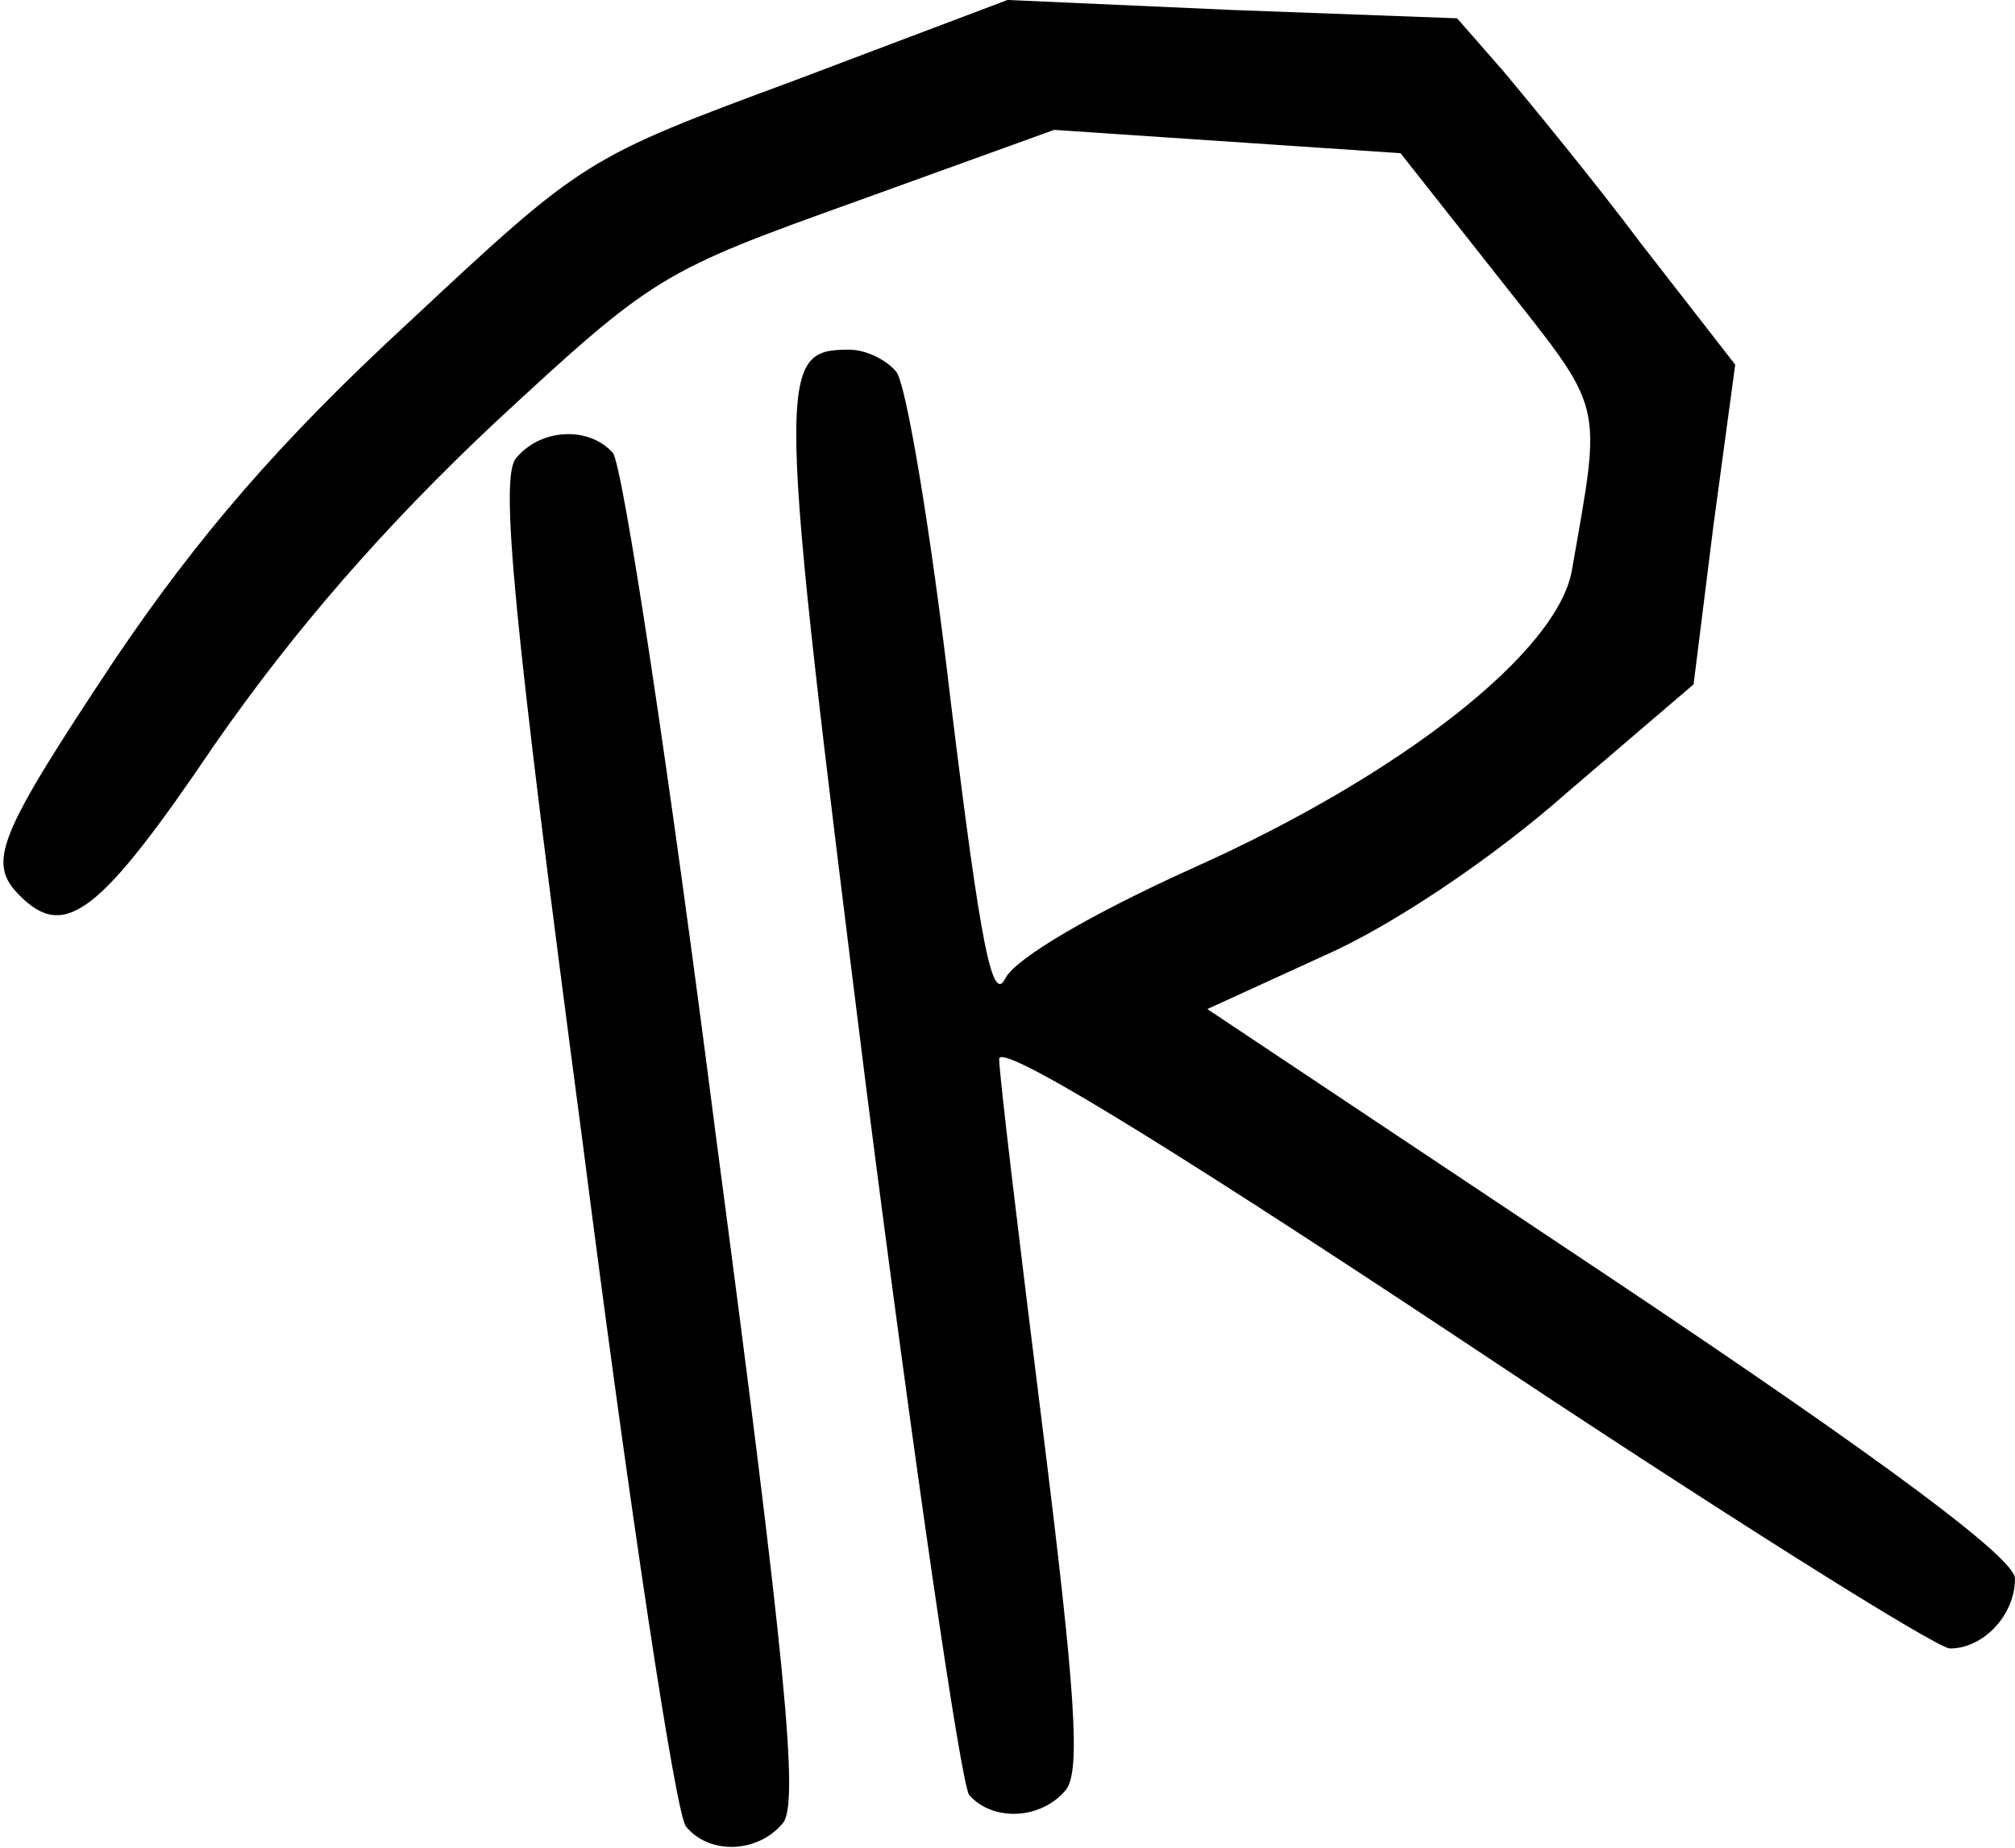
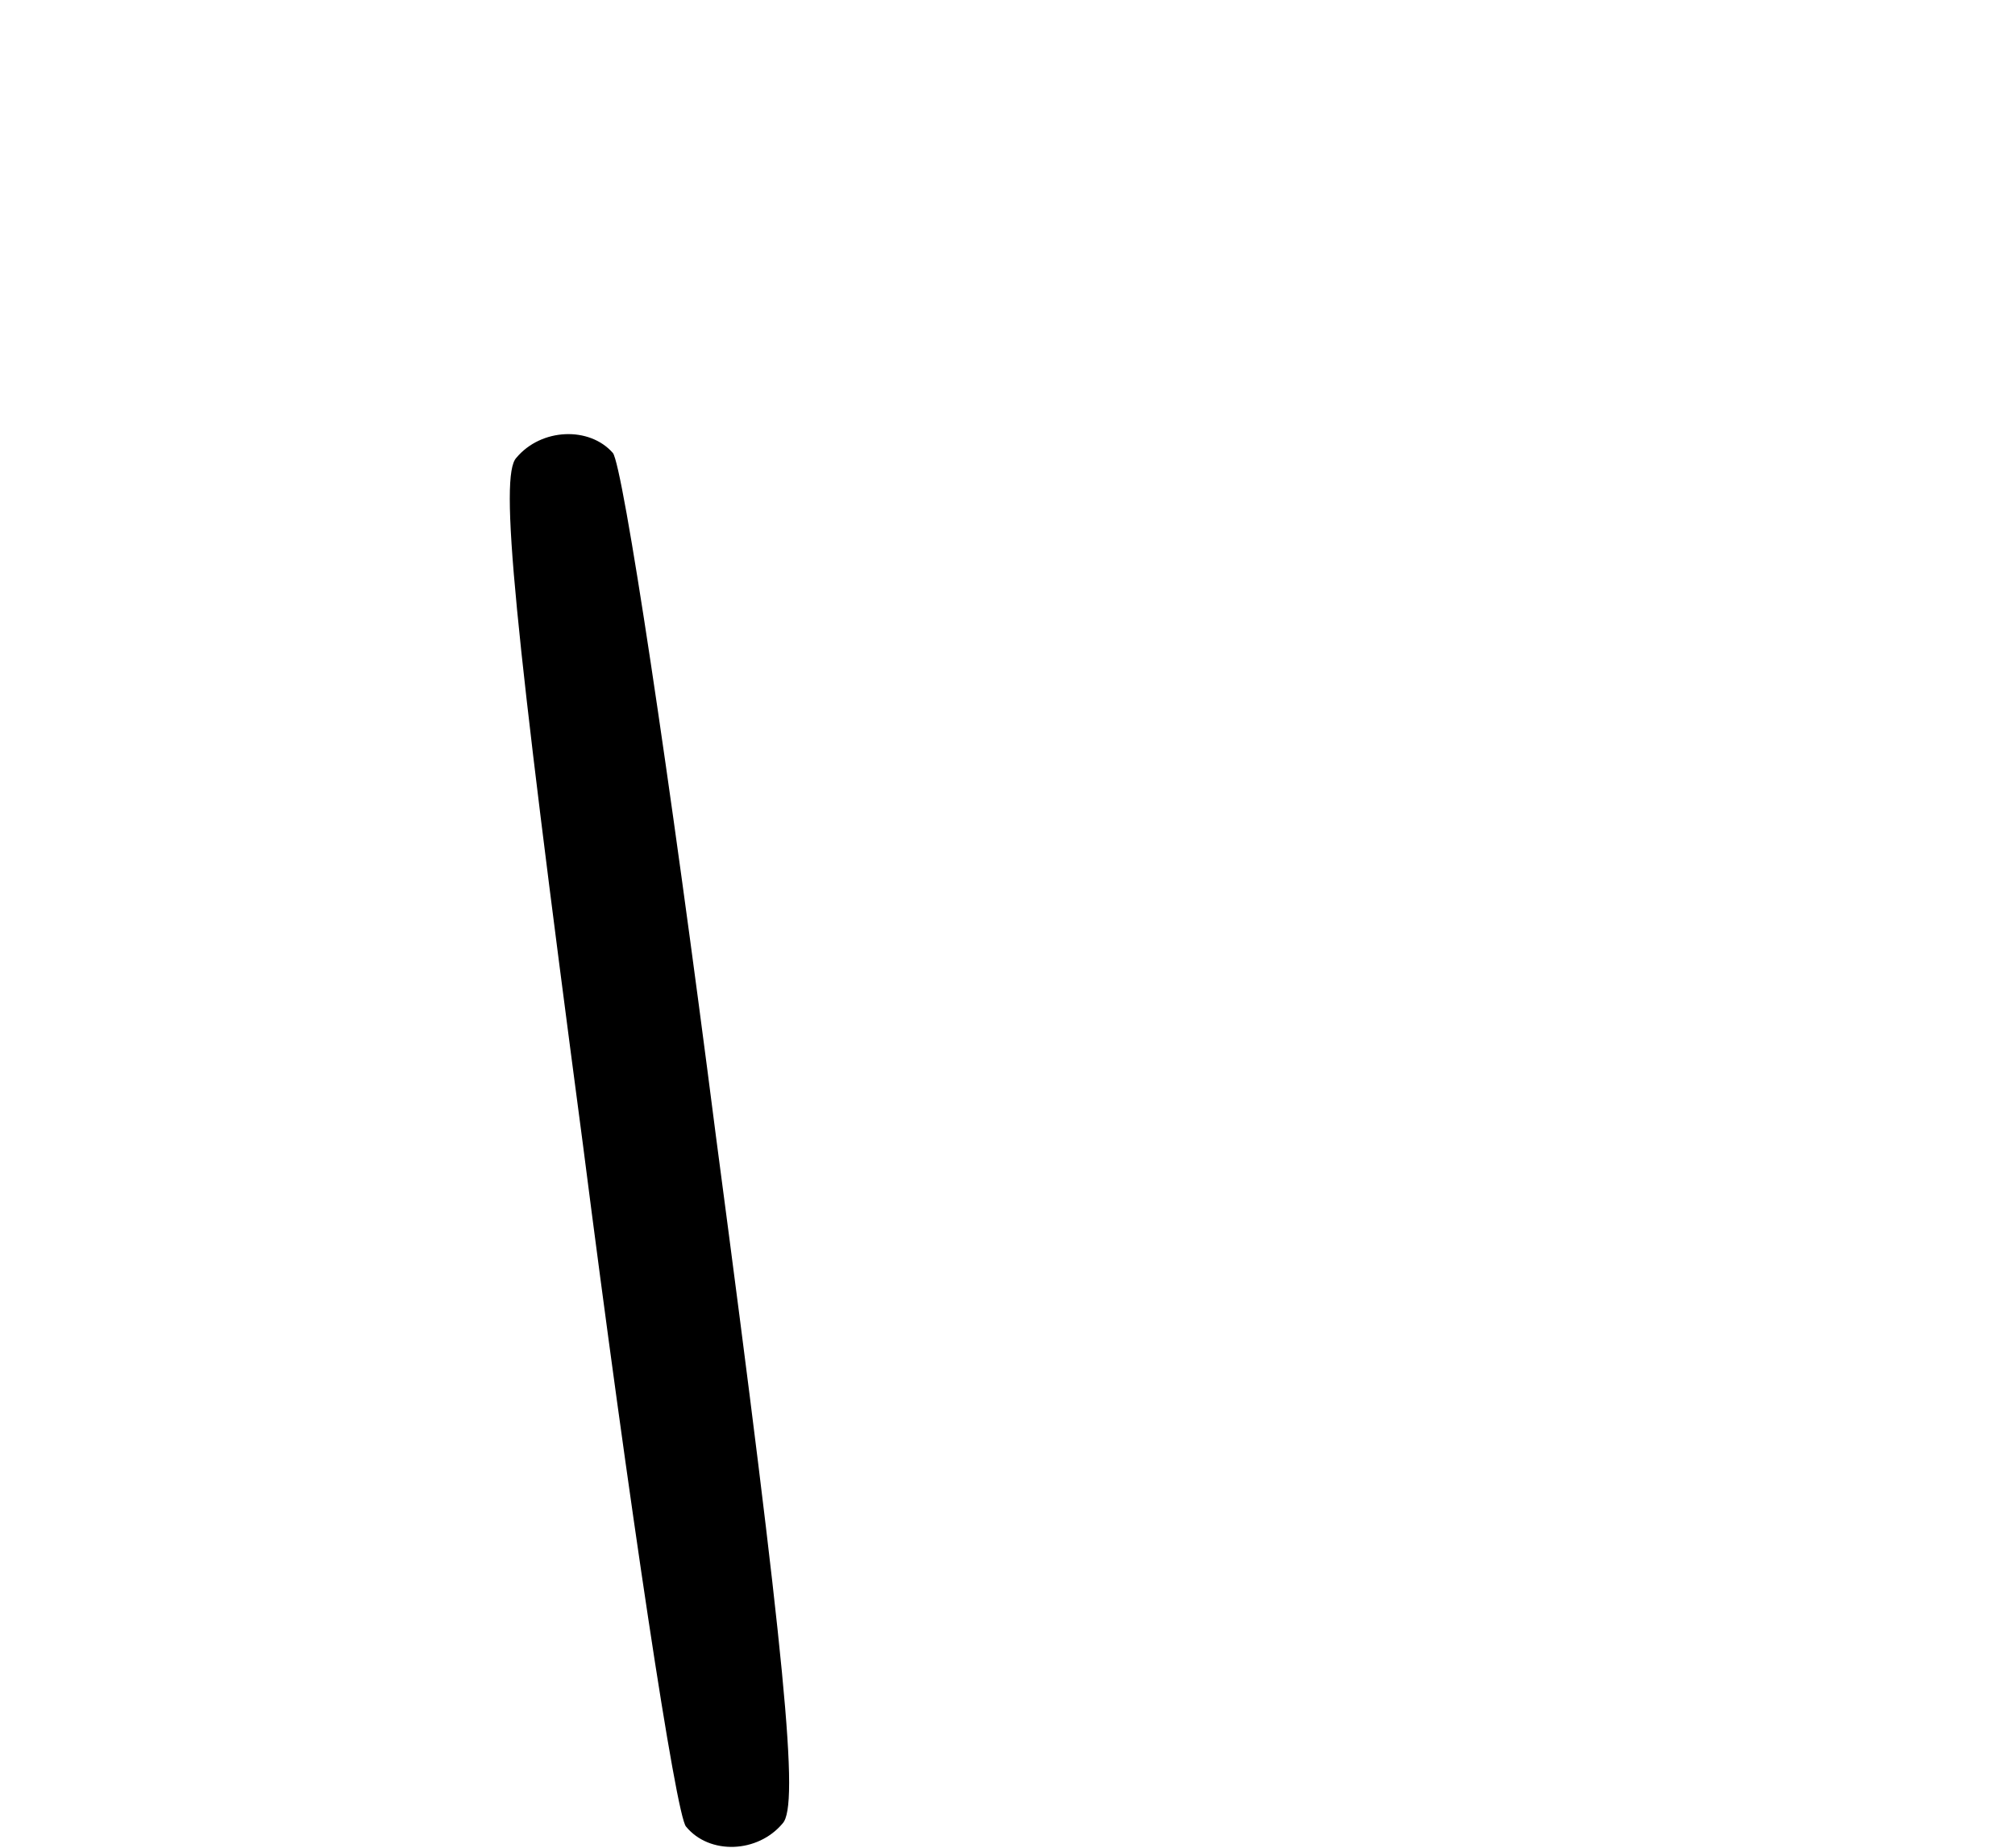
<svg xmlns="http://www.w3.org/2000/svg" version="1.0" width="121pt" height="111pt" viewBox="0 0 121 111" preserveAspectRatio="xMidYMid meet">
  <g transform="translate(0,111) scale(0.1,-0.1)" fill="#000000" stroke="none">
-     <path d="M478 1062 c-127 -47 -127 -47 -233 -146 -77 -71 -126 -128 -176 -202 -71 -107 -77 -122 -57 -142 27 -27 48 -11 117 91 48 69 102 131 168 193 96 89 100 91 217 133 l119 43 104 -7 104 -7 60 -76 c63 -80 61 -71 43 -174 -8 -49 -102 -123 -227 -179 -62 -28 -106 -54 -113 -66 -8 -17 -15 18 -33 165 -12 103 -27 193 -33 199 -6 7 -18 13 -28 13 -44 0 -44 -11 10 -442 29 -227 57 -419 62 -426 14 -16 43 -15 58 3 9 11 6 58 -14 218 -14 112 -26 212 -26 221 0 10 91 -45 278 -169 153 -102 285 -185 293 -185 20 0 39 20 39 42 0 12 -76 69 -242 180 l-243 162 70 32 c41 18 102 59 146 98 l76 65 12 96 13 96 -56 72 c-30 40 -68 86 -83 104 l-28 32 -135 5 -135 6 -127 -48z" />
    <path d="M310 835 c-10 -11 -2 -95 40 -412 28 -219 56 -404 62 -410 14 -17 43 -16 58 2 10 11 2 95 -40 412 -28 219 -56 404 -62 411 -14 16 -43 15 -58 -3z" />
  </g>
</svg>